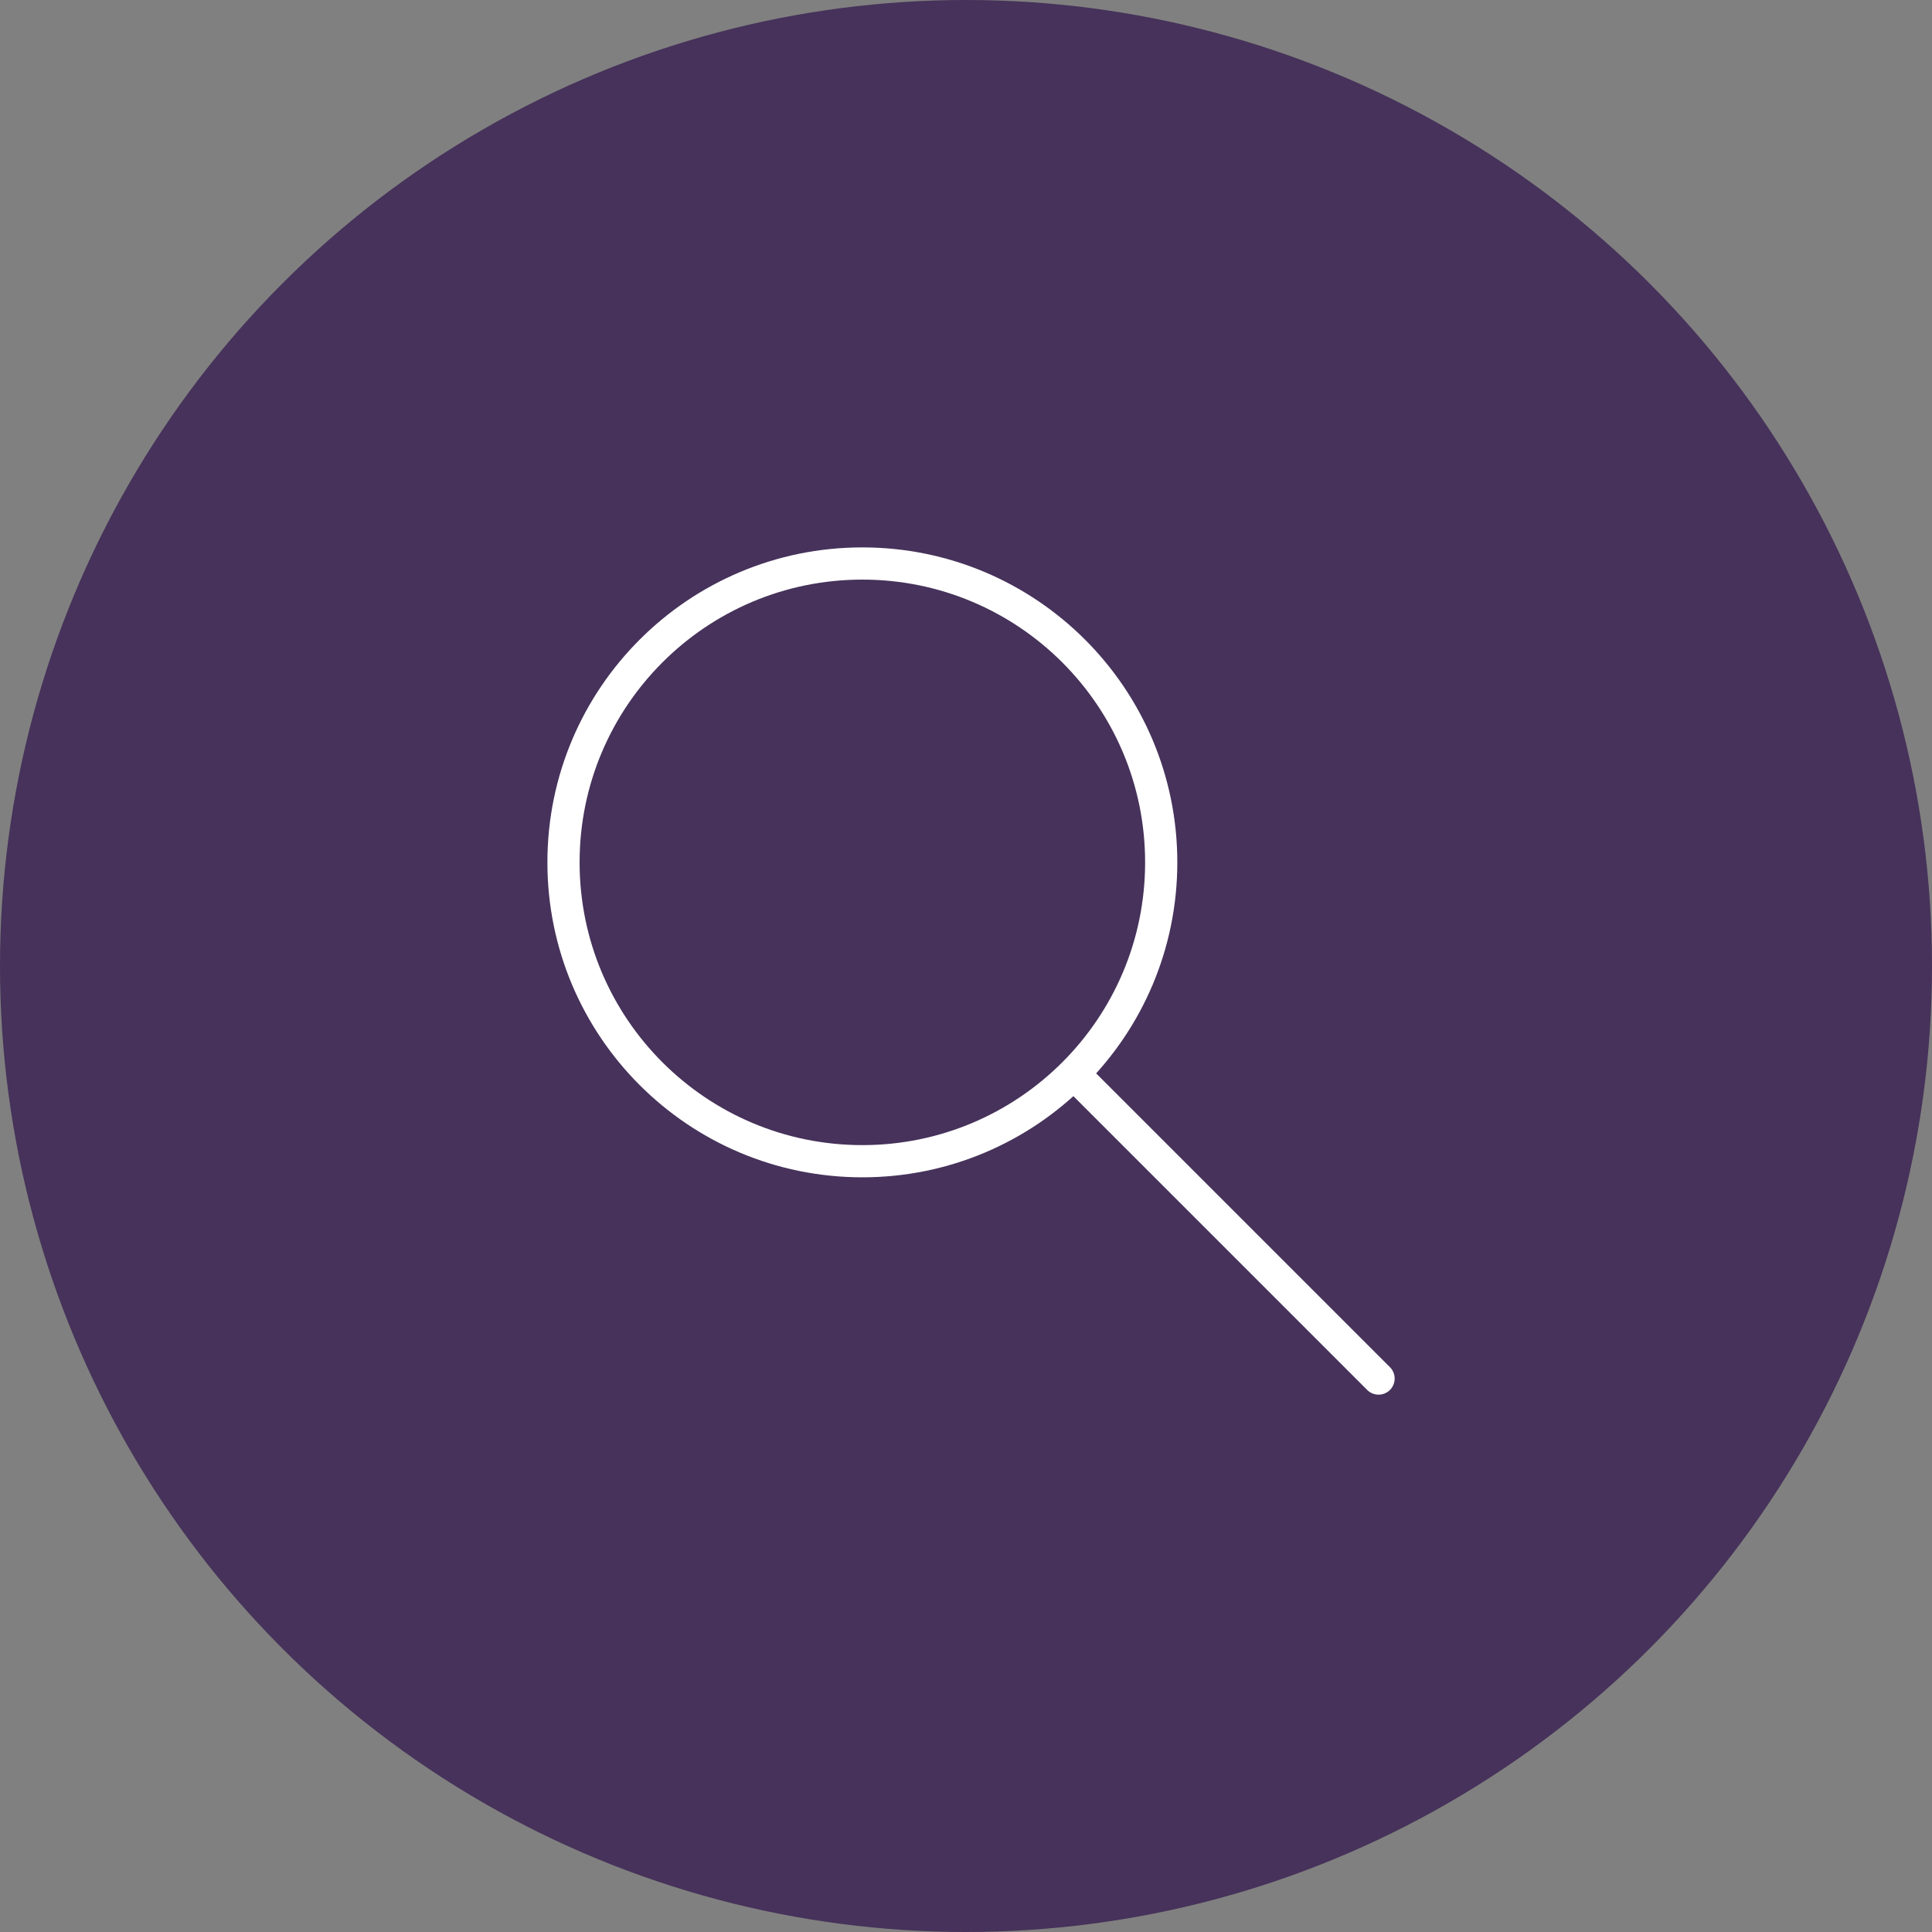
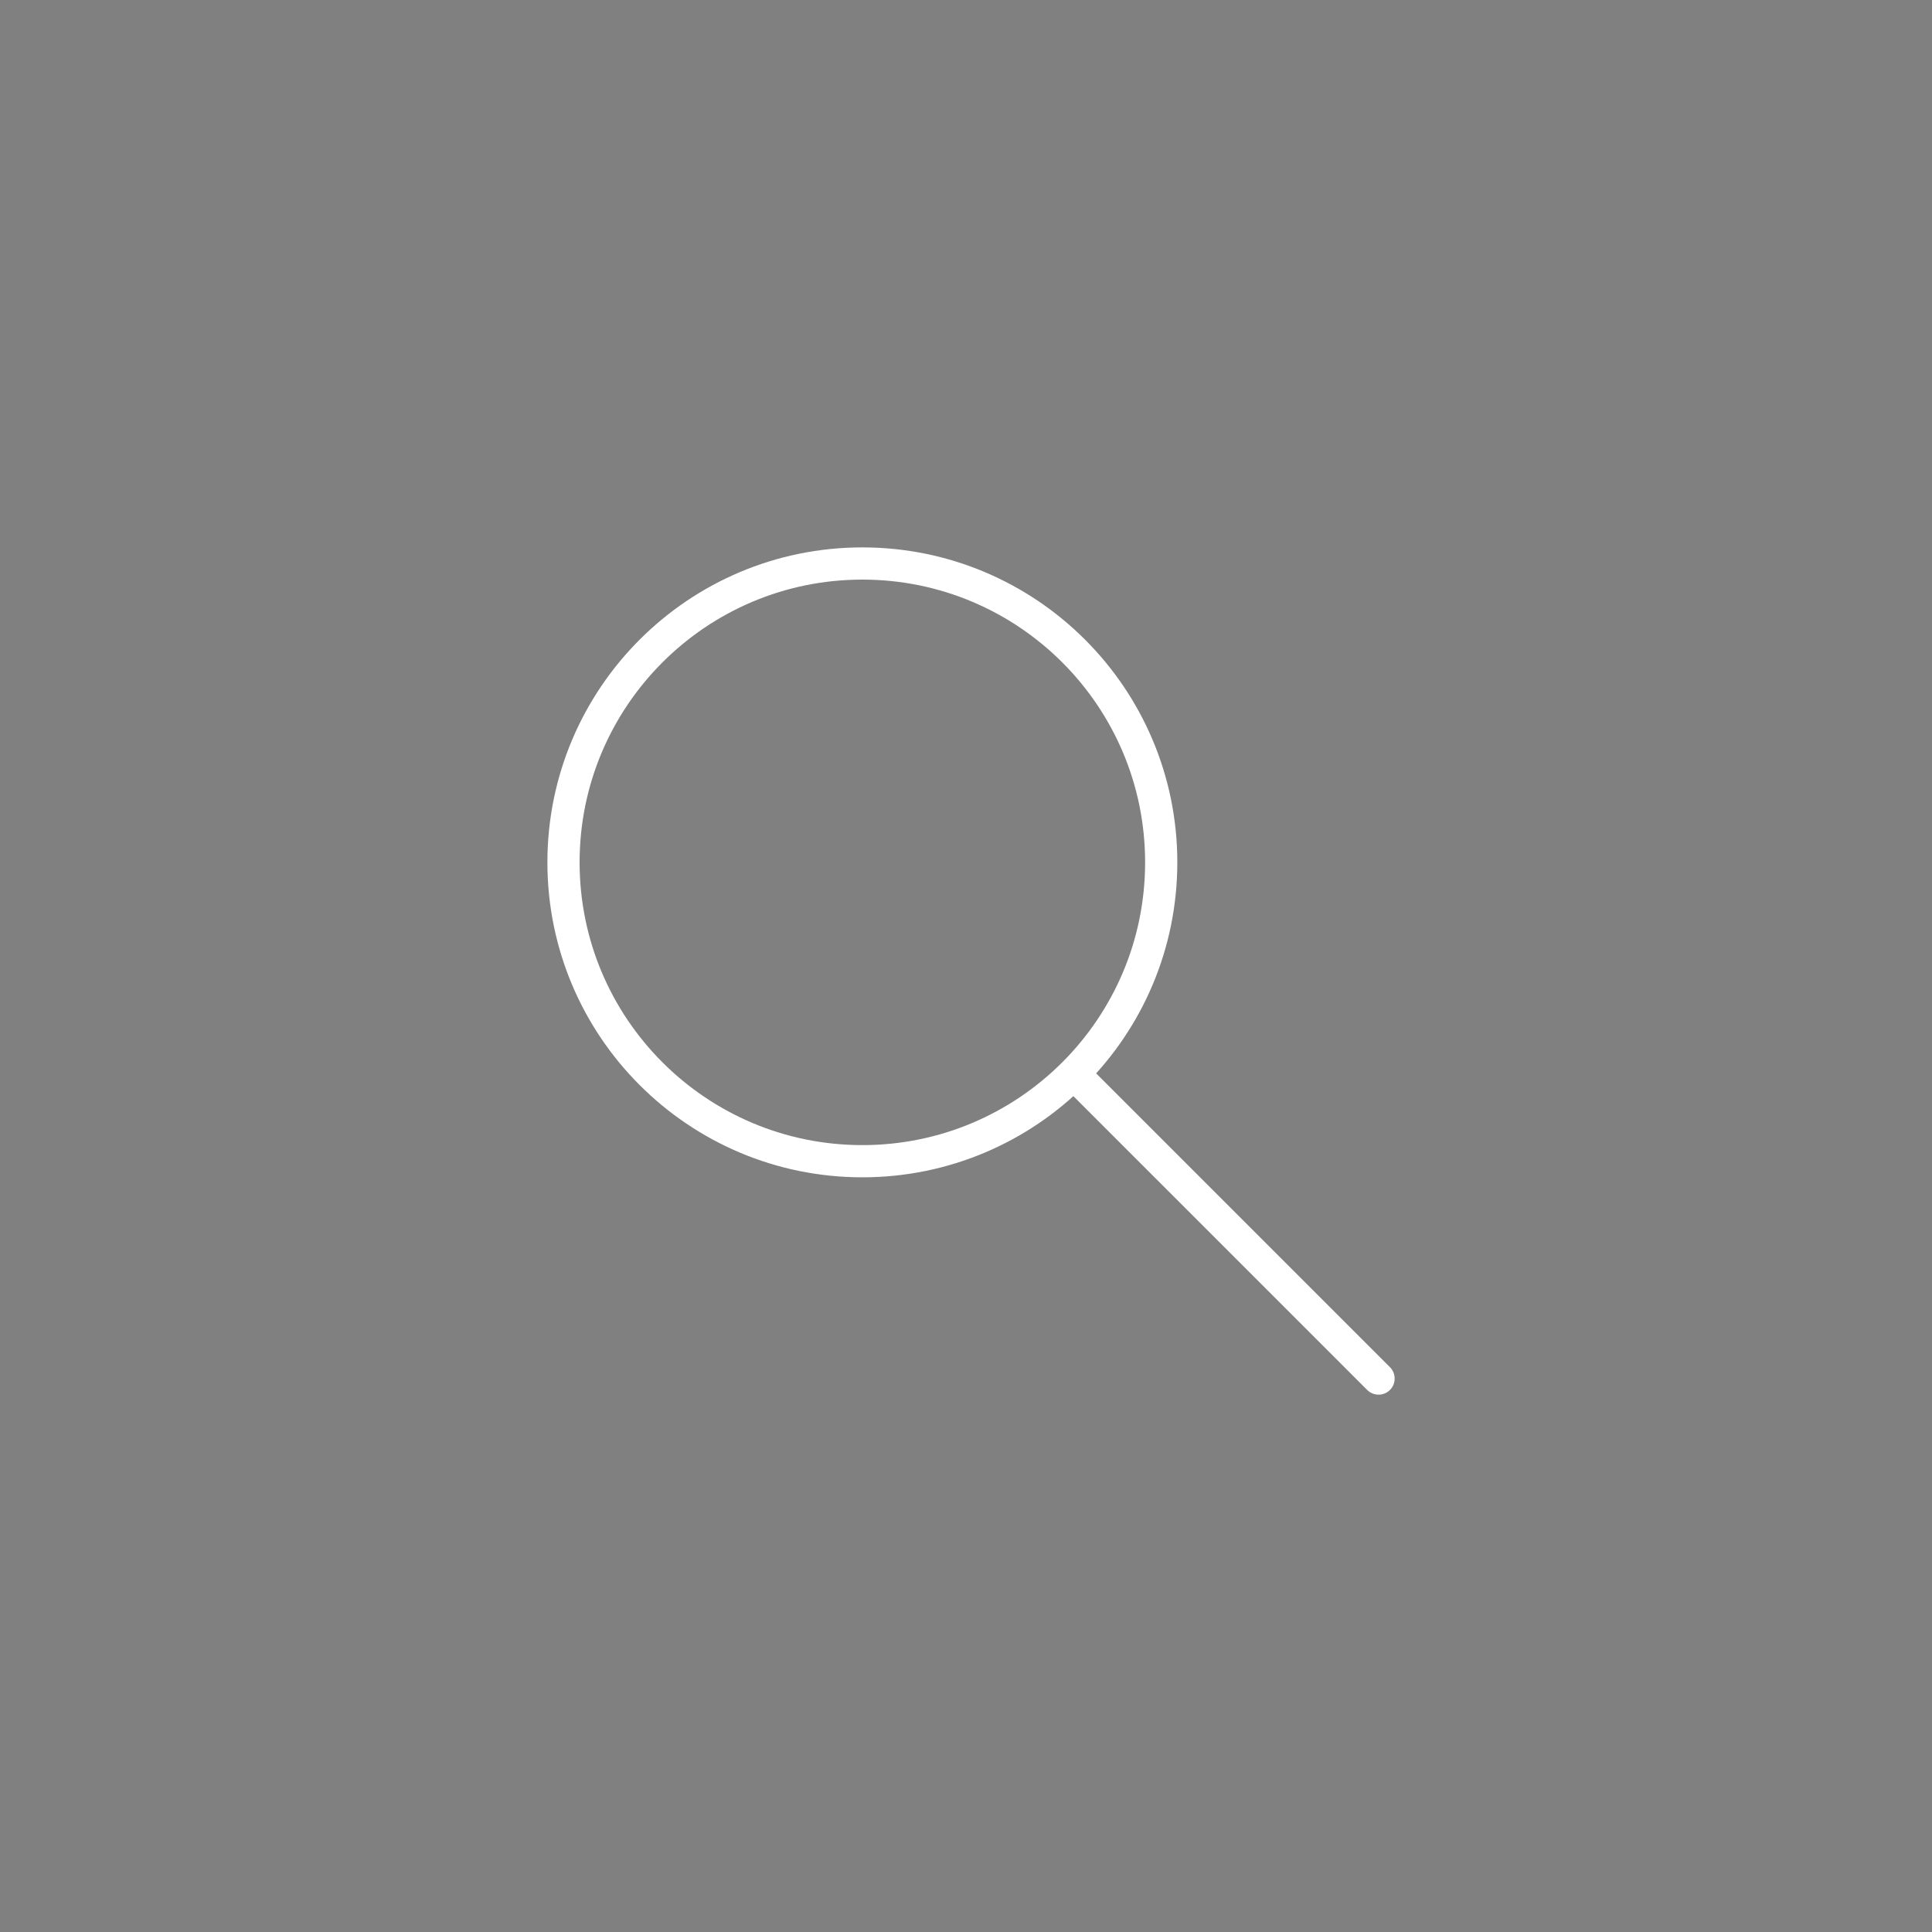
<svg xmlns="http://www.w3.org/2000/svg" width="120" height="120" viewBox="0 0 120 120" fill="none">
  <rect x="0" y="0" width="120" height="120" fill="#808080" stroke="none" />
-   <circle cx="60" cy="60" r="60" fill="#46325A" />
-   <path d="M66.688 66.688L85.625 85.625M53.562 72.125C63.814 72.125 72.125 63.814 72.125 53.562C72.125 43.311 63.814 35 53.562 35C43.311 35 35 43.311 35 53.562C35 63.814 43.311 72.125 53.562 72.125Z" stroke="white" stroke-width="2" stroke-linecap="round" stroke-linejoin="round" />
+   <path d="M66.688 66.688L85.625 85.625M53.562 72.125C63.814 72.125 72.125 63.814 72.125 53.562C72.125 43.311 63.814 35 53.562 35C43.311 35 35 43.311 35 53.562C35 63.814 43.311 72.125 53.562 72.125" stroke="white" stroke-width="2" stroke-linecap="round" stroke-linejoin="round" />
</svg>